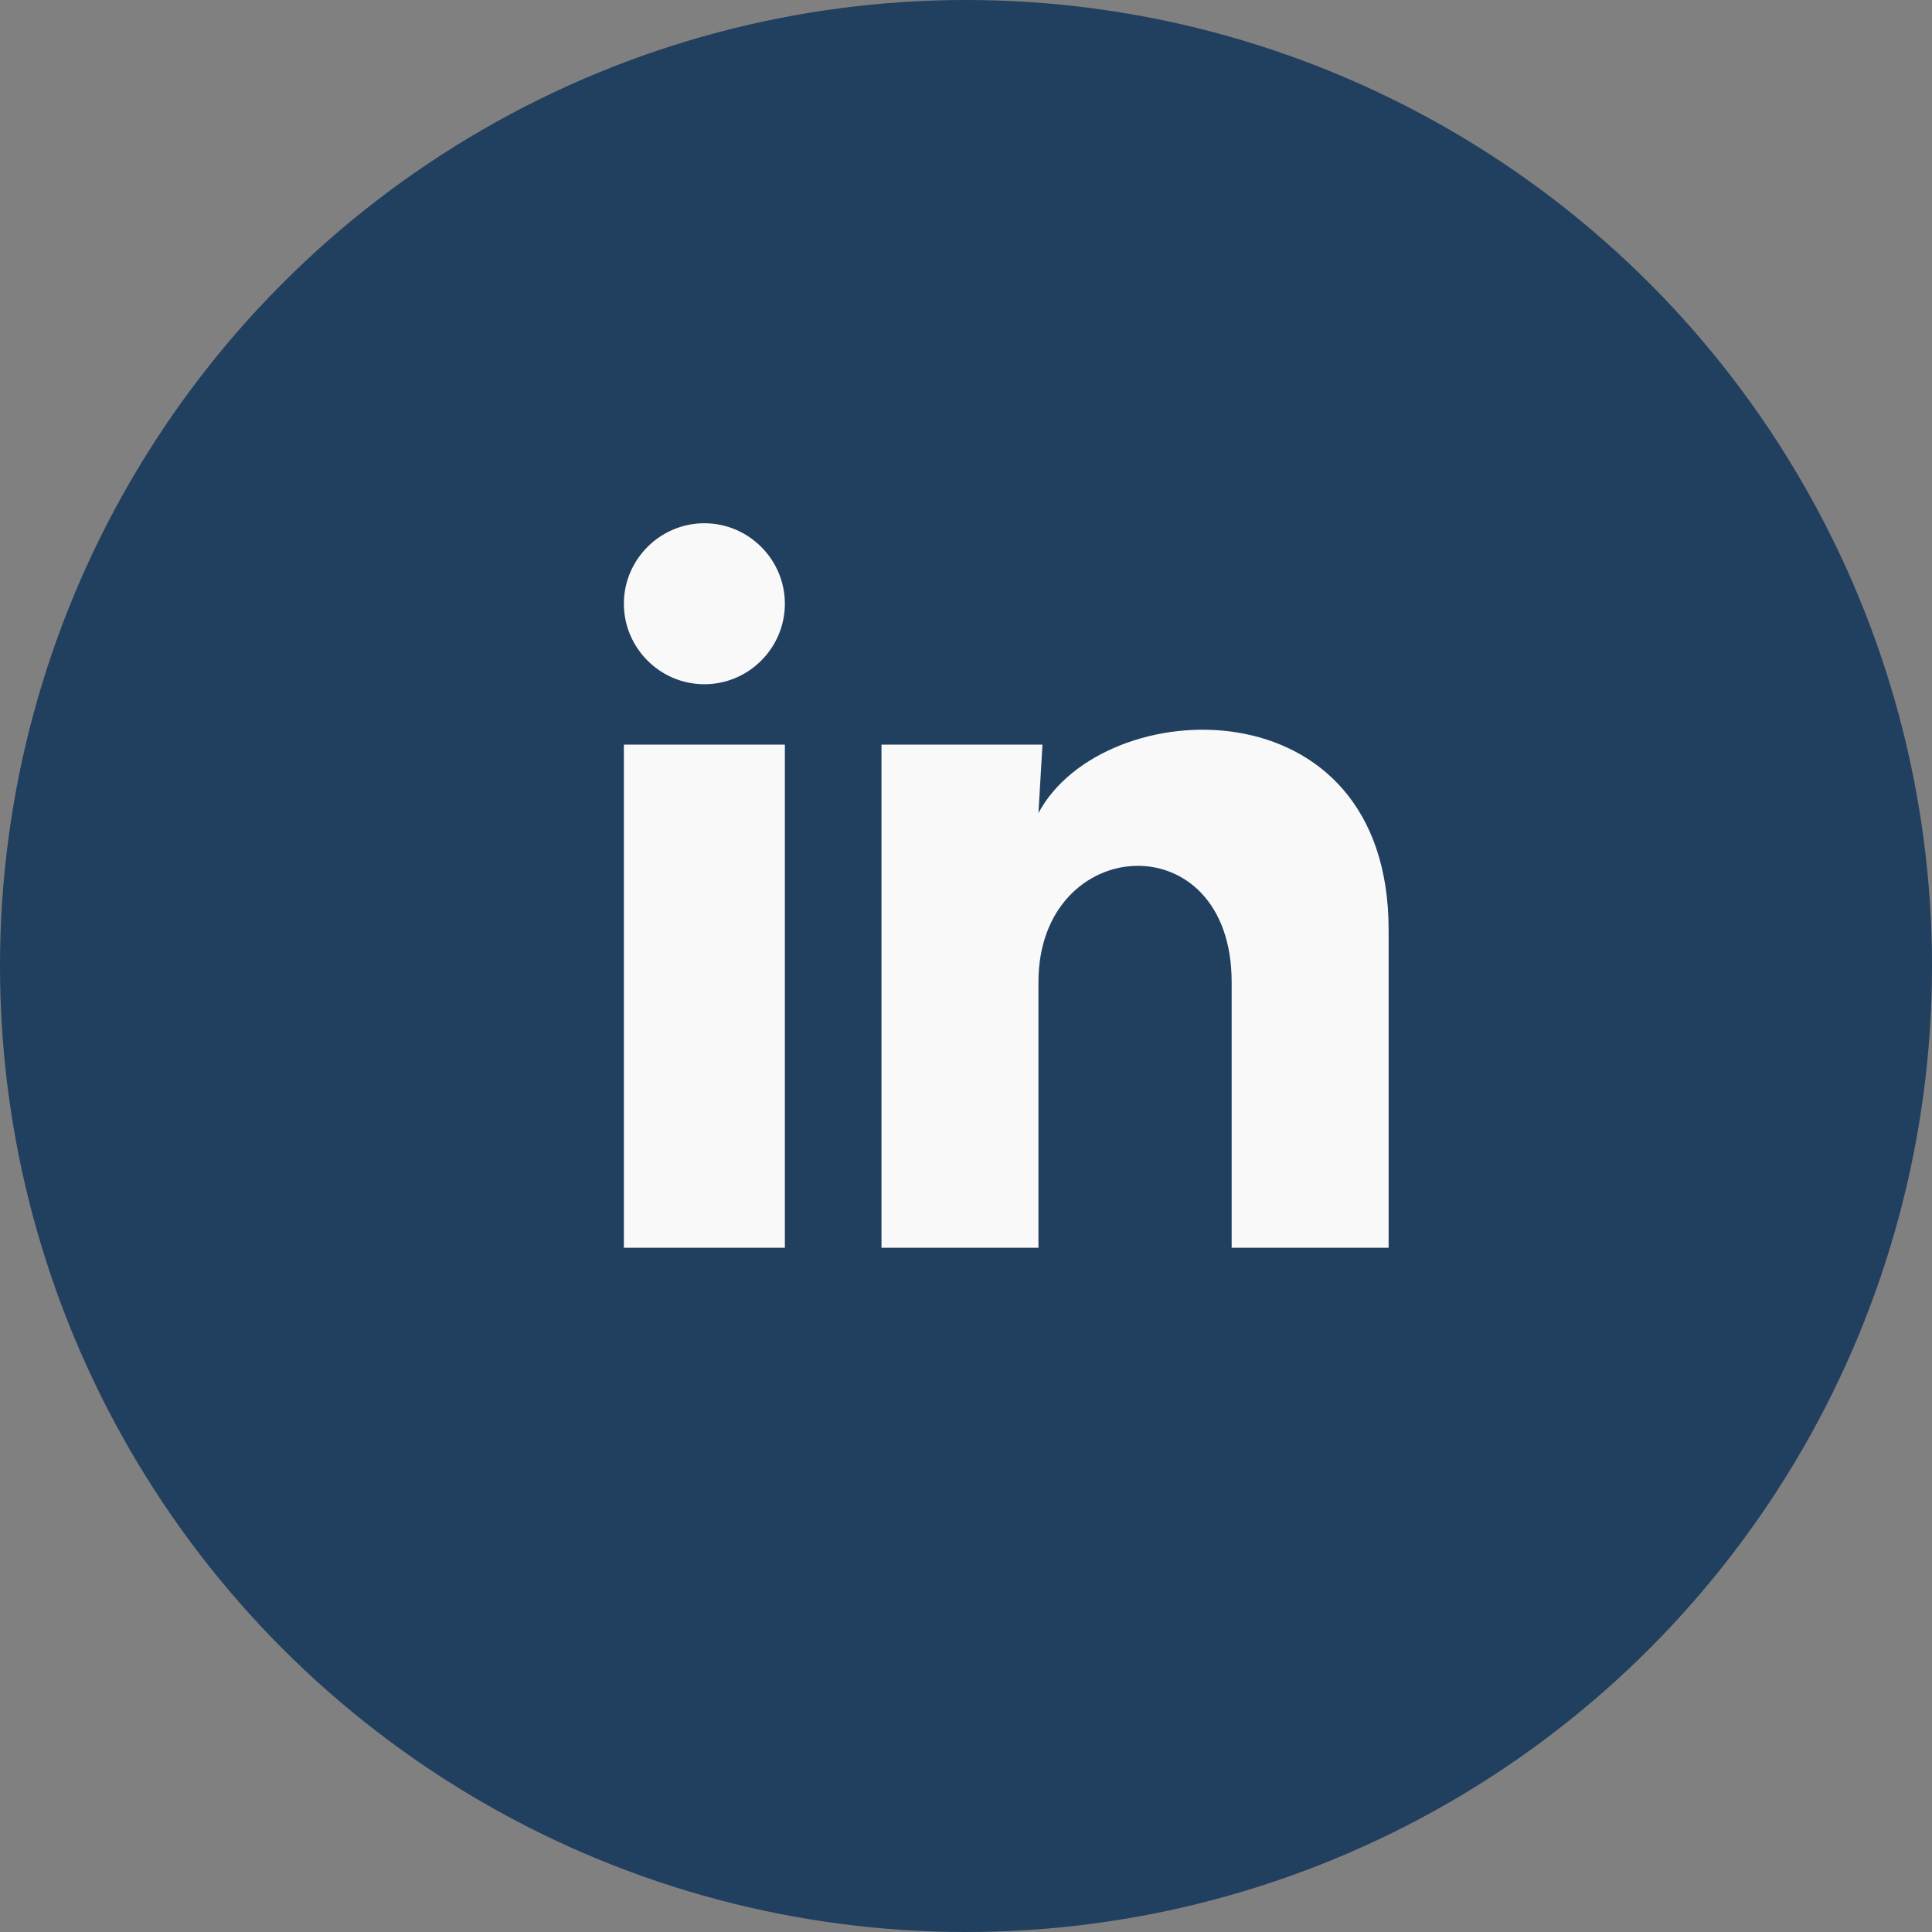
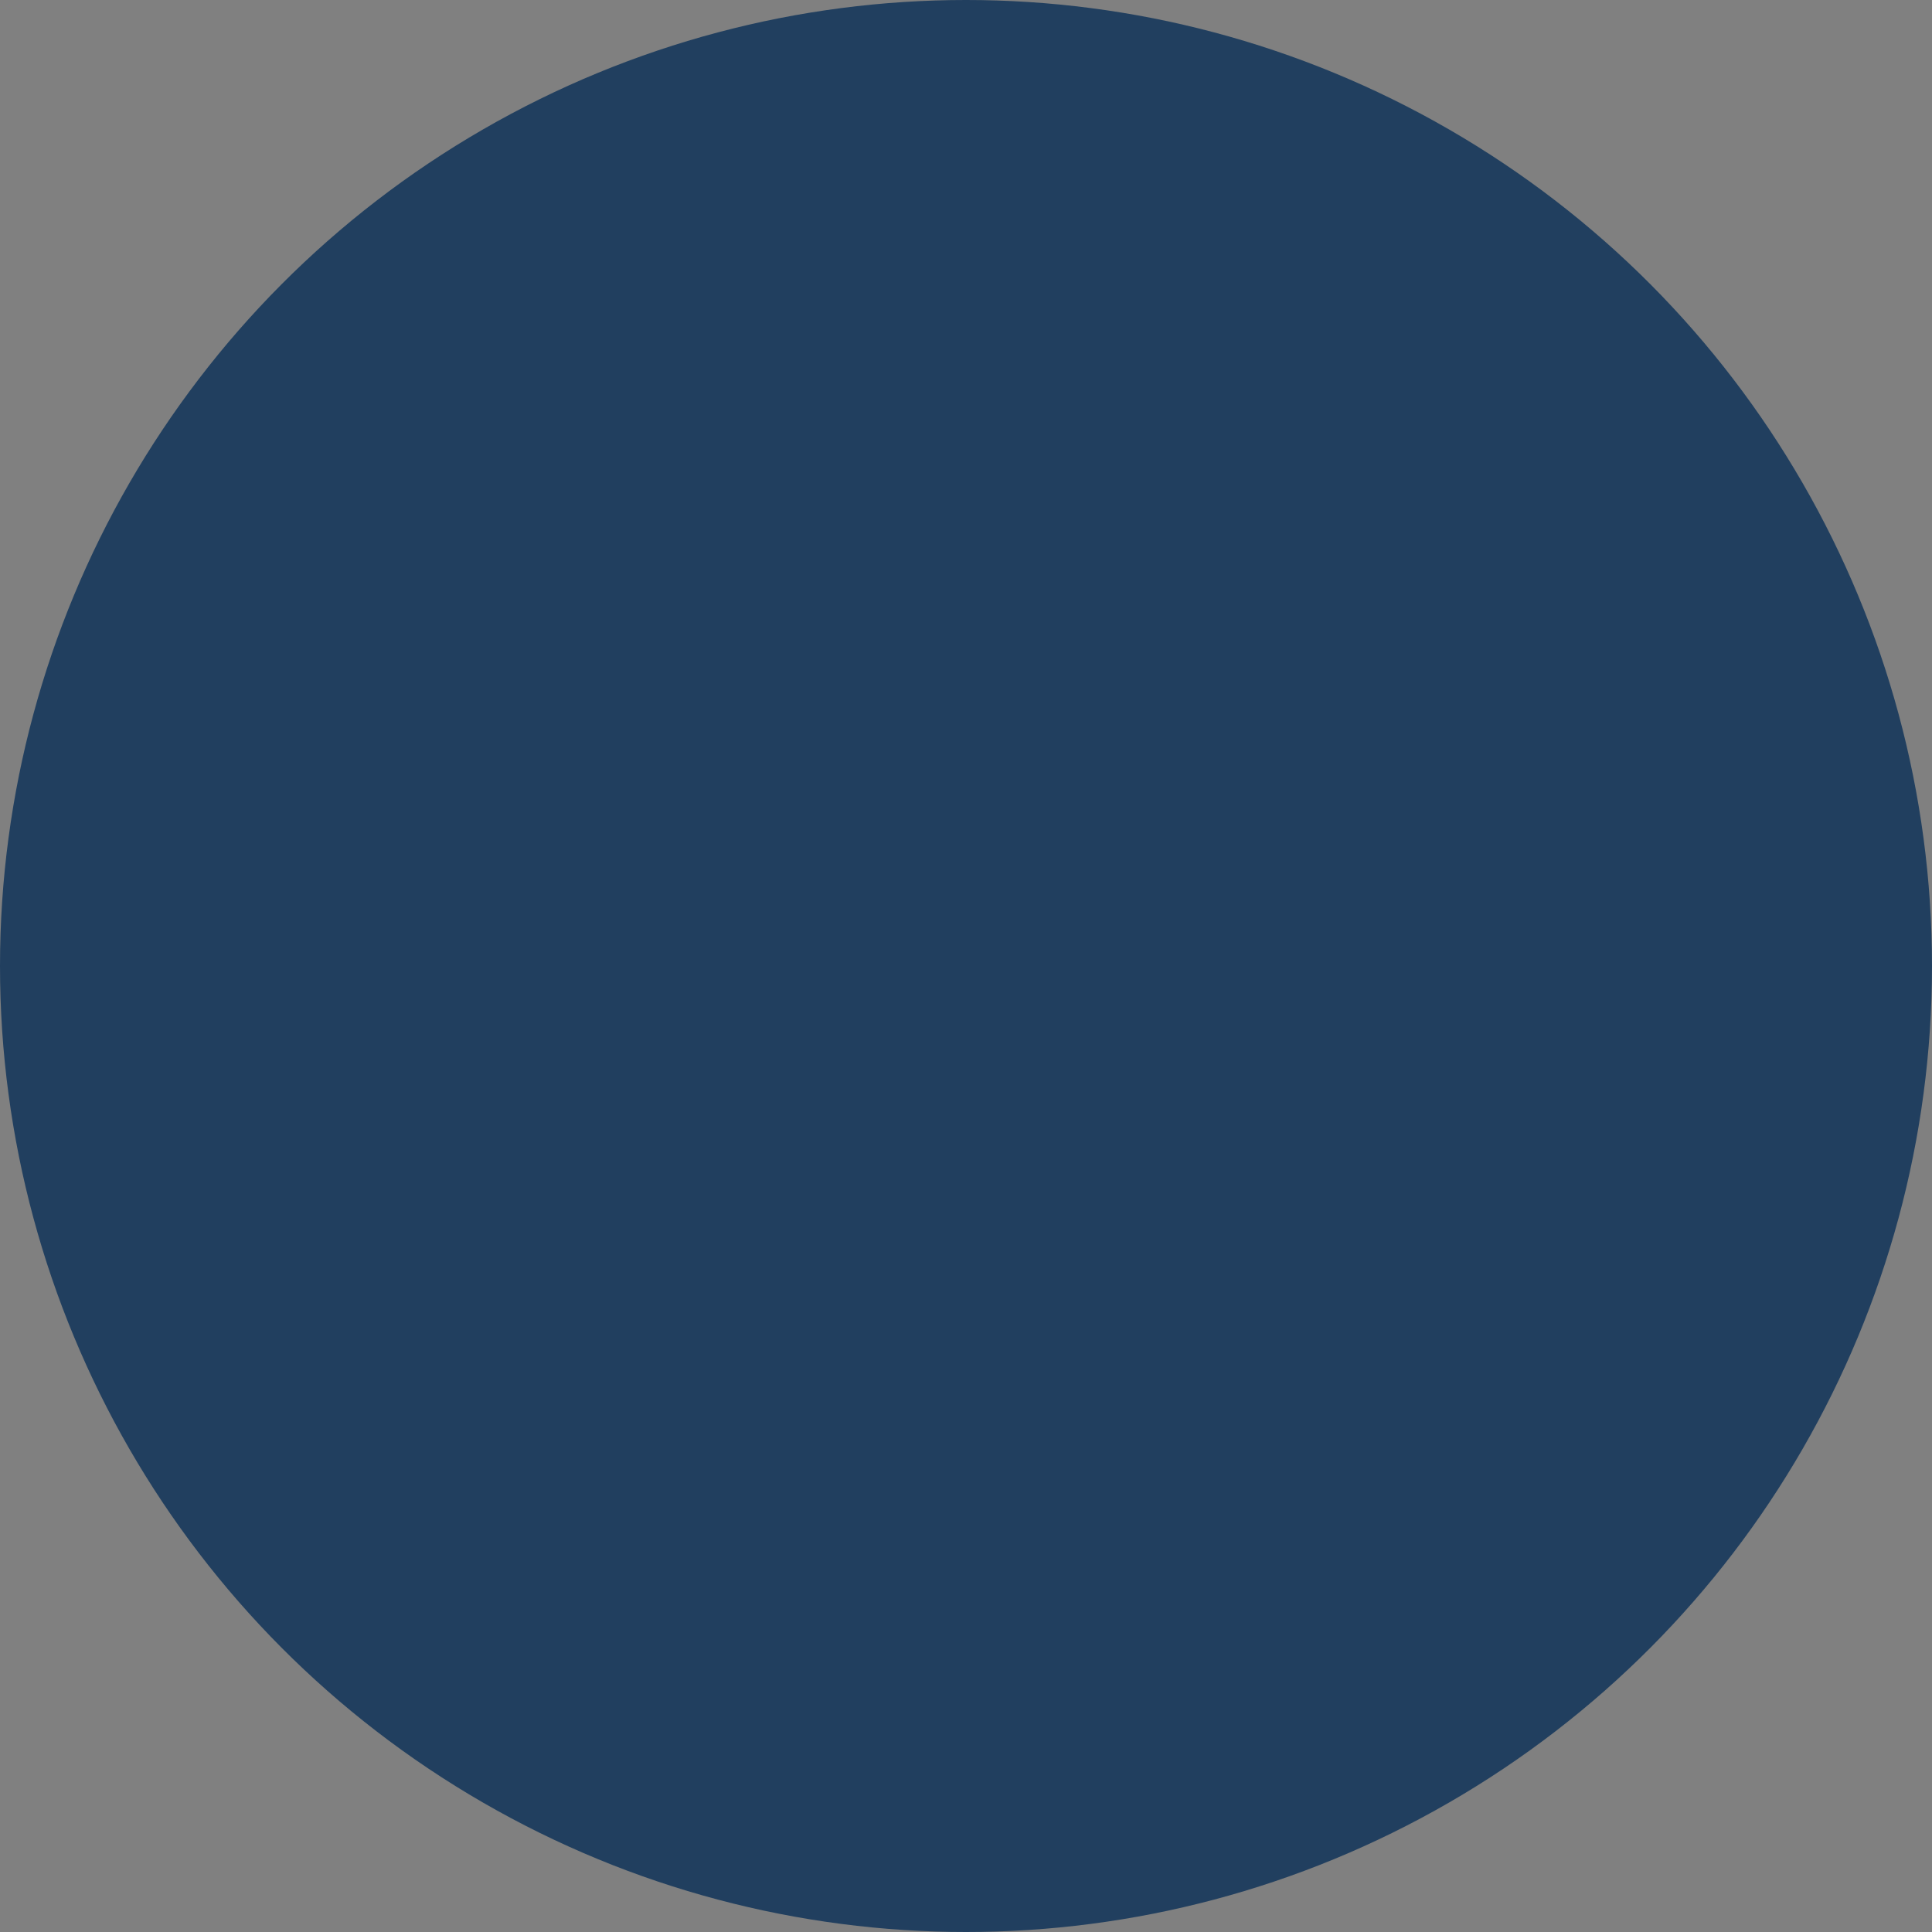
<svg xmlns="http://www.w3.org/2000/svg" version="1.1" id="Layer_1" focusable="false" x="0px" y="0px" viewBox="0 0 48 48" style="enable-background:new 0 0 48 48;" xml:space="preserve">
  <rect x="0" y="0" width="48" height="48" fill="#808080" stroke="none" />
  <style type="text/css">
	.st0{fill:#213F5F;}
	.st1{fill:#F9F9F9;}
</style>
  <g>
    <g>
      <circle class="st0" cx="24" cy="24" r="24" />
    </g>
    <g>
-       <path class="st1" d="M19.5,15c0,1.1-0.9,2-2,2c-1.1,0-2-0.9-2-2s0.9-2,2-2C18.6,13,19.5,13.9,19.5,15z M19.5,18.5h-4V31h4V18.5z     M25.9,18.5h-4V31h3.9v-6.6c0-3.7,4.8-4,4.8,0V31h3.9v-7.9c0-6.2-7.1-5.9-8.7-2.9L25.9,18.5z" />
-     </g>
+       </g>
  </g>
</svg>